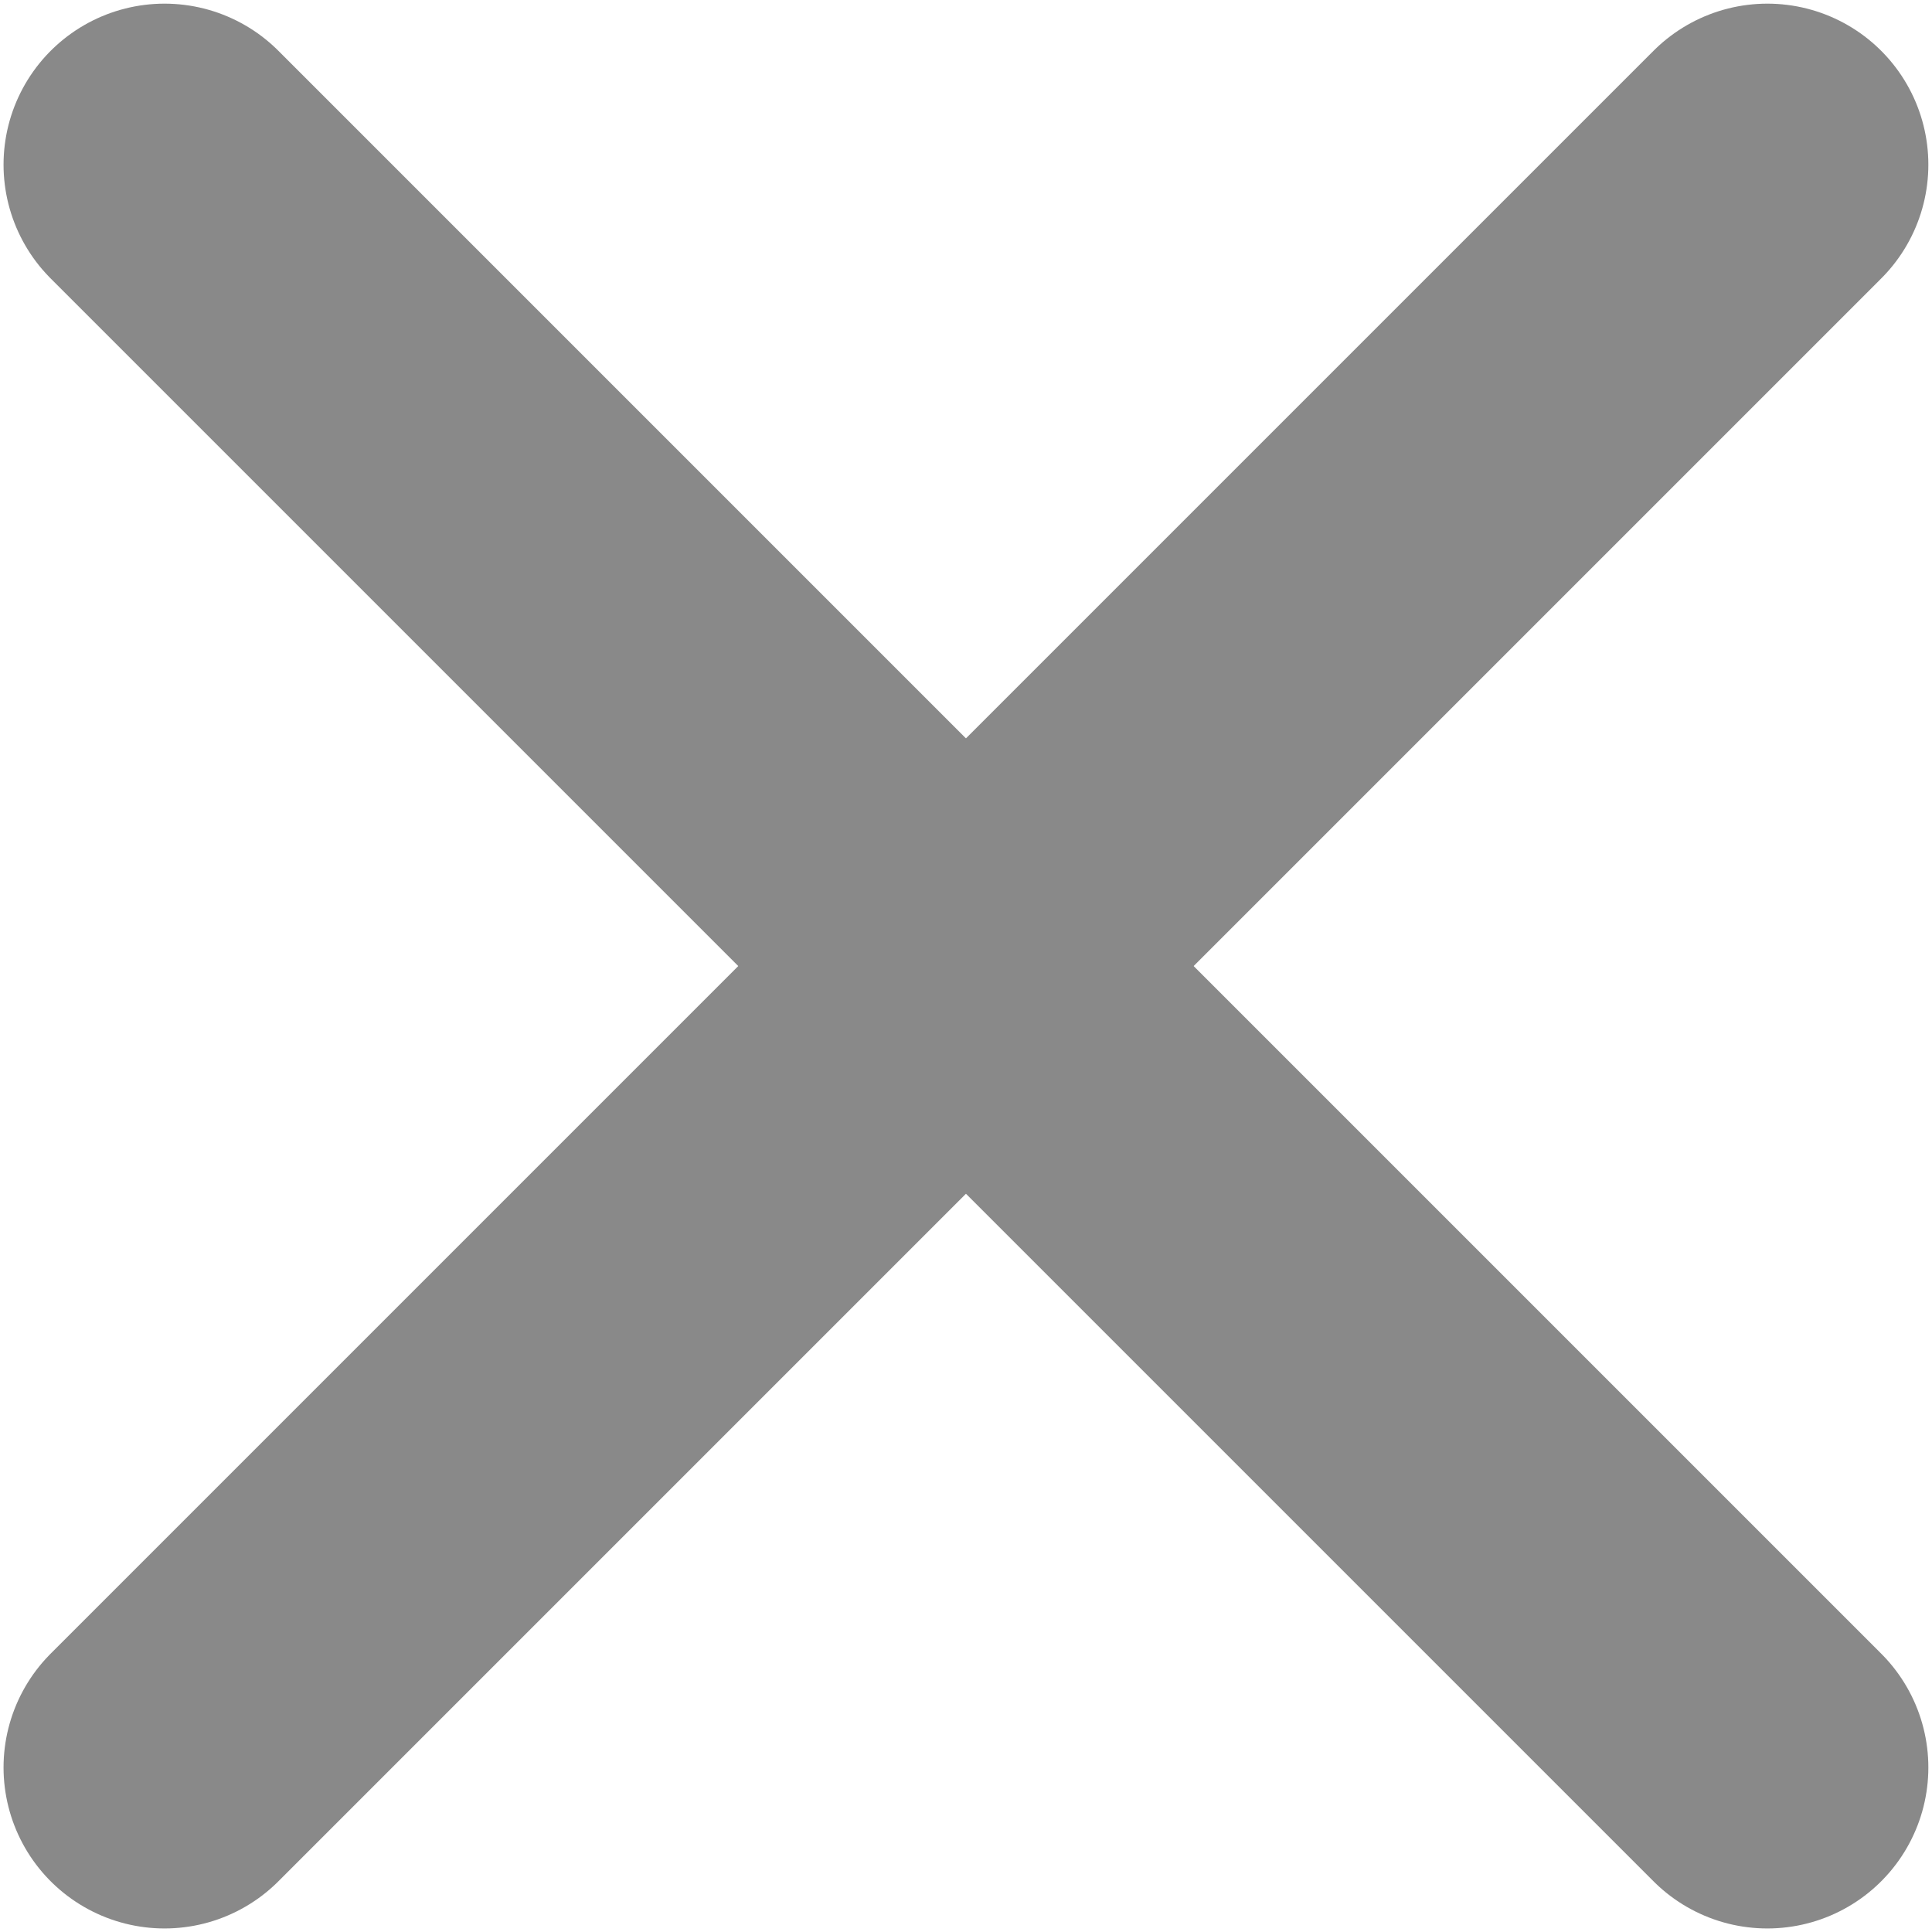
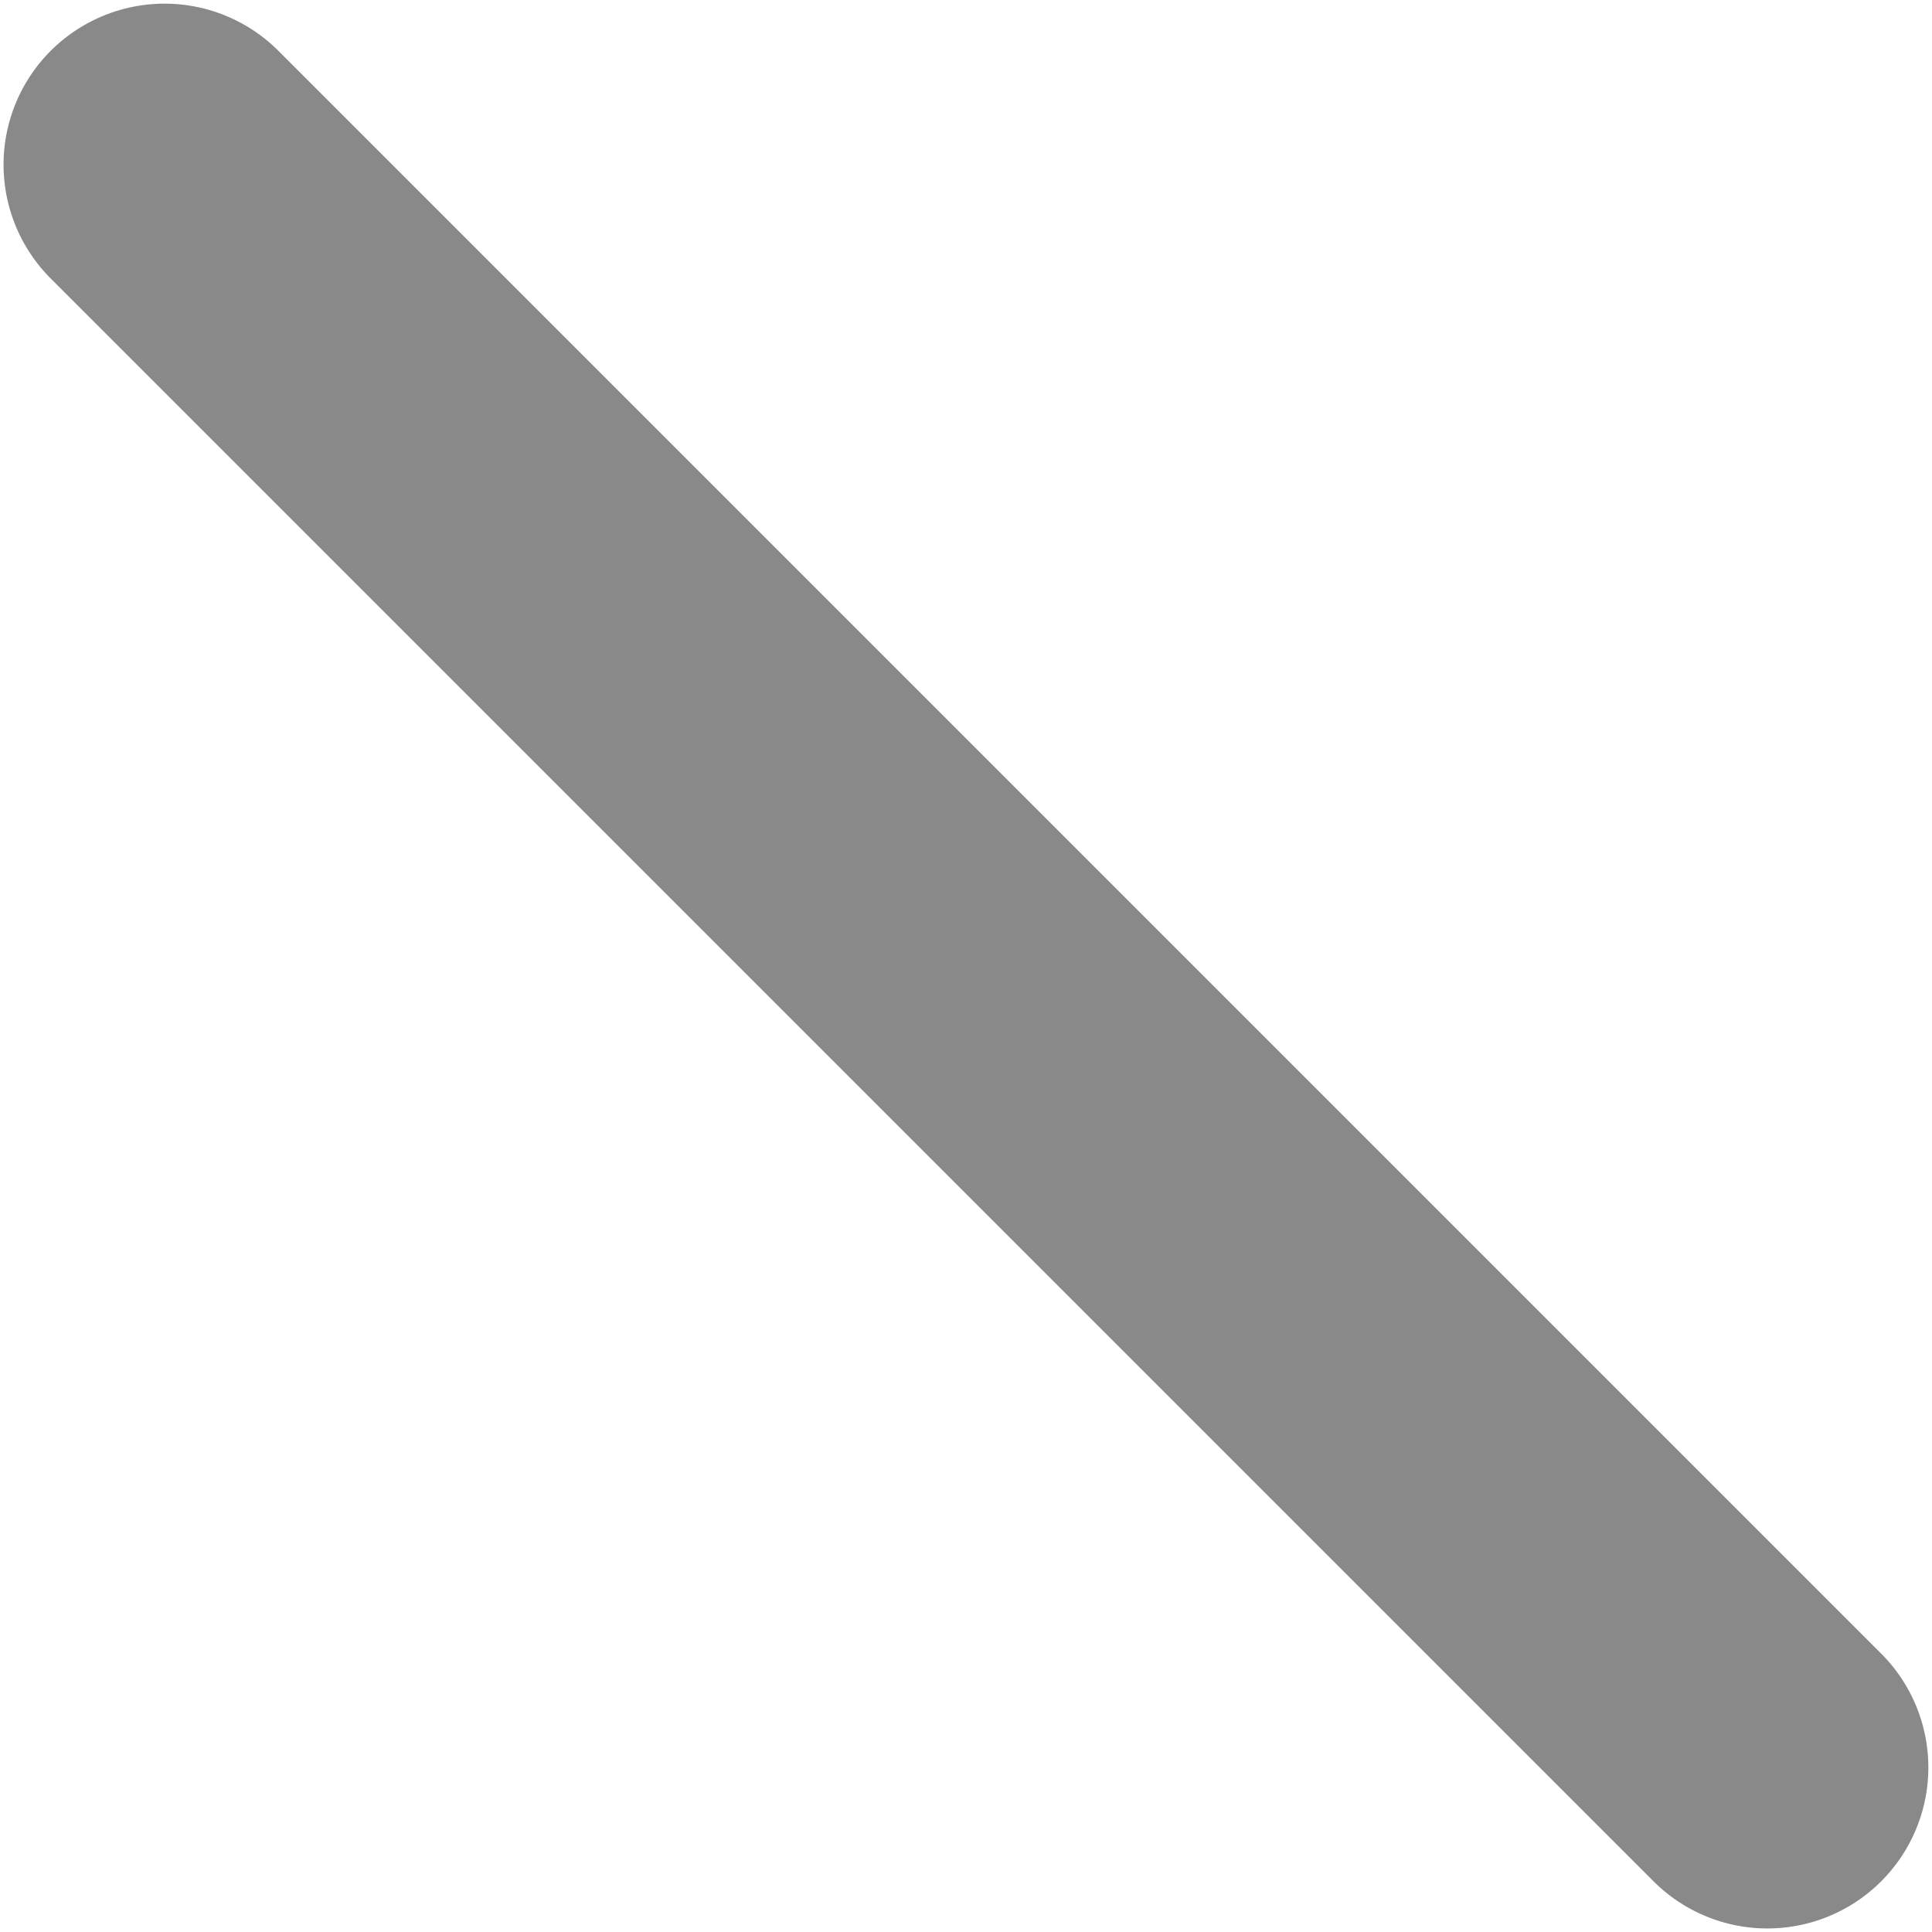
<svg xmlns="http://www.w3.org/2000/svg" width="18" height="18" viewBox="0 0 18 18" fill="none">
  <g id="Cross 1">
    <path id="Vector" d="M1.533 1.534L16.466 16.467" stroke="#898989" stroke-width="3" stroke-miterlimit="10" stroke-linecap="round" />
-     <path id="Vector_2" d="M1.533 16.467L16.466 1.534" stroke="#898989" stroke-width="3" stroke-miterlimit="10" stroke-linecap="round" />
  </g>
</svg>